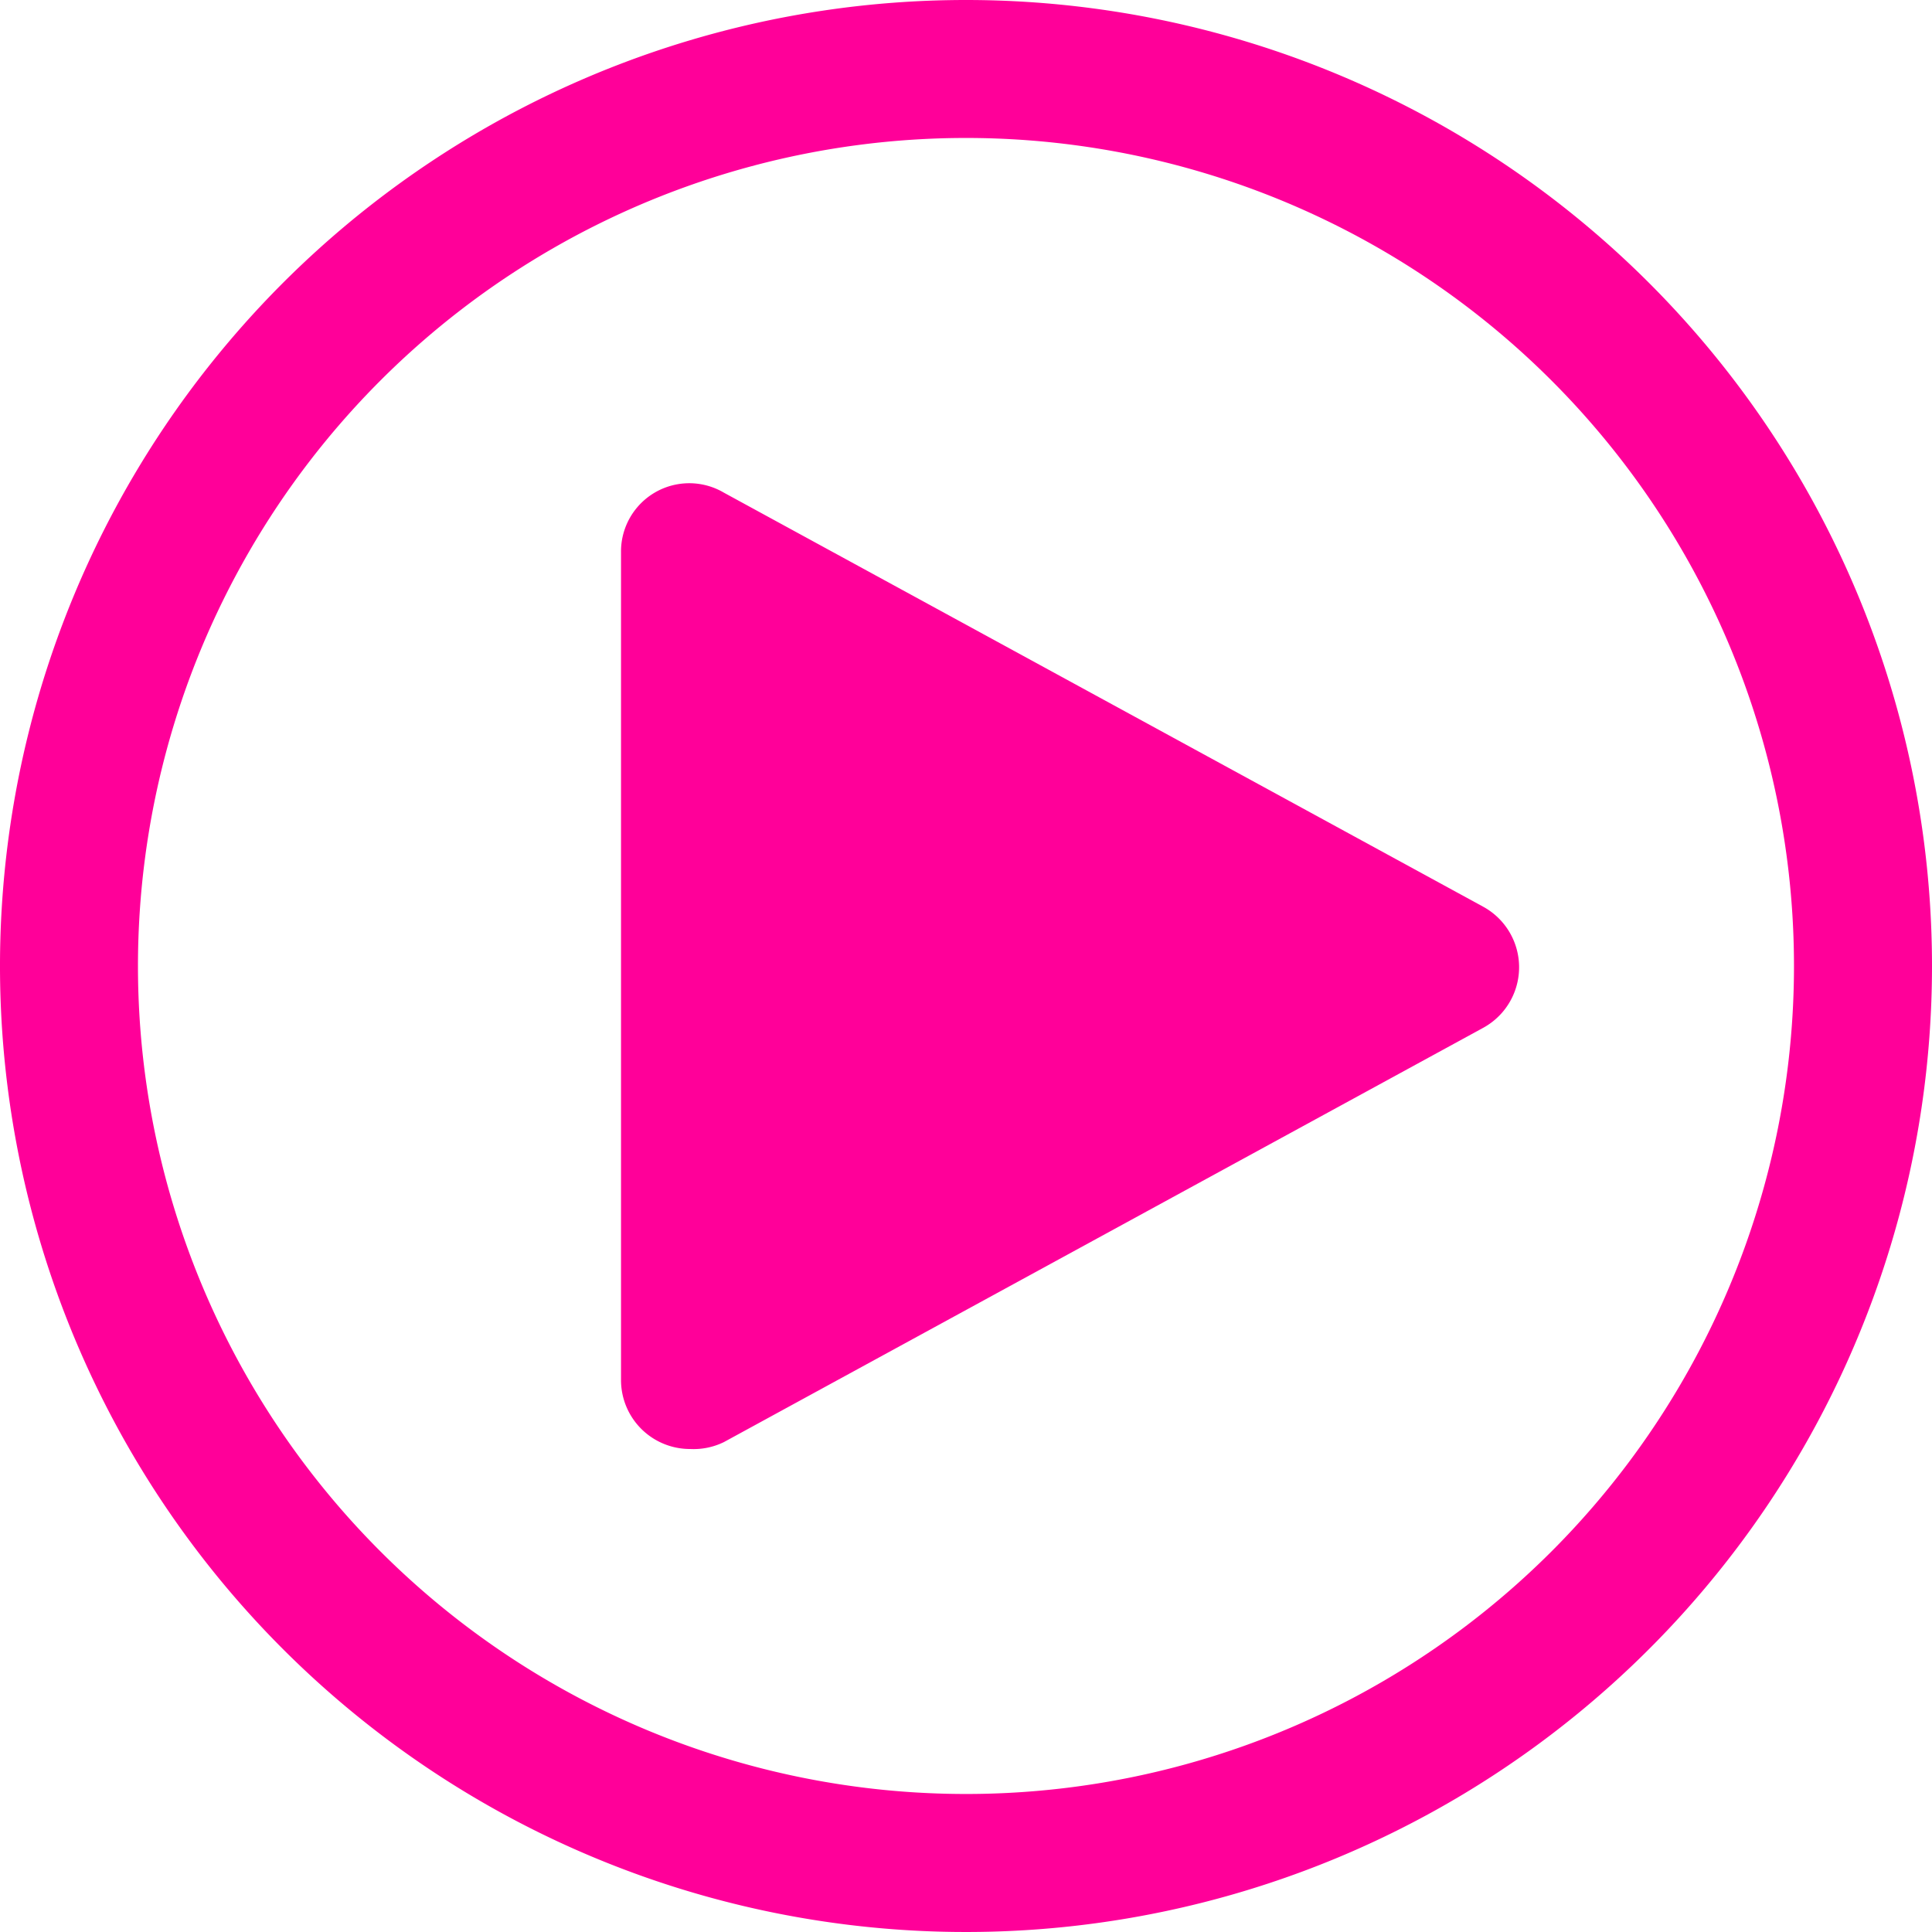
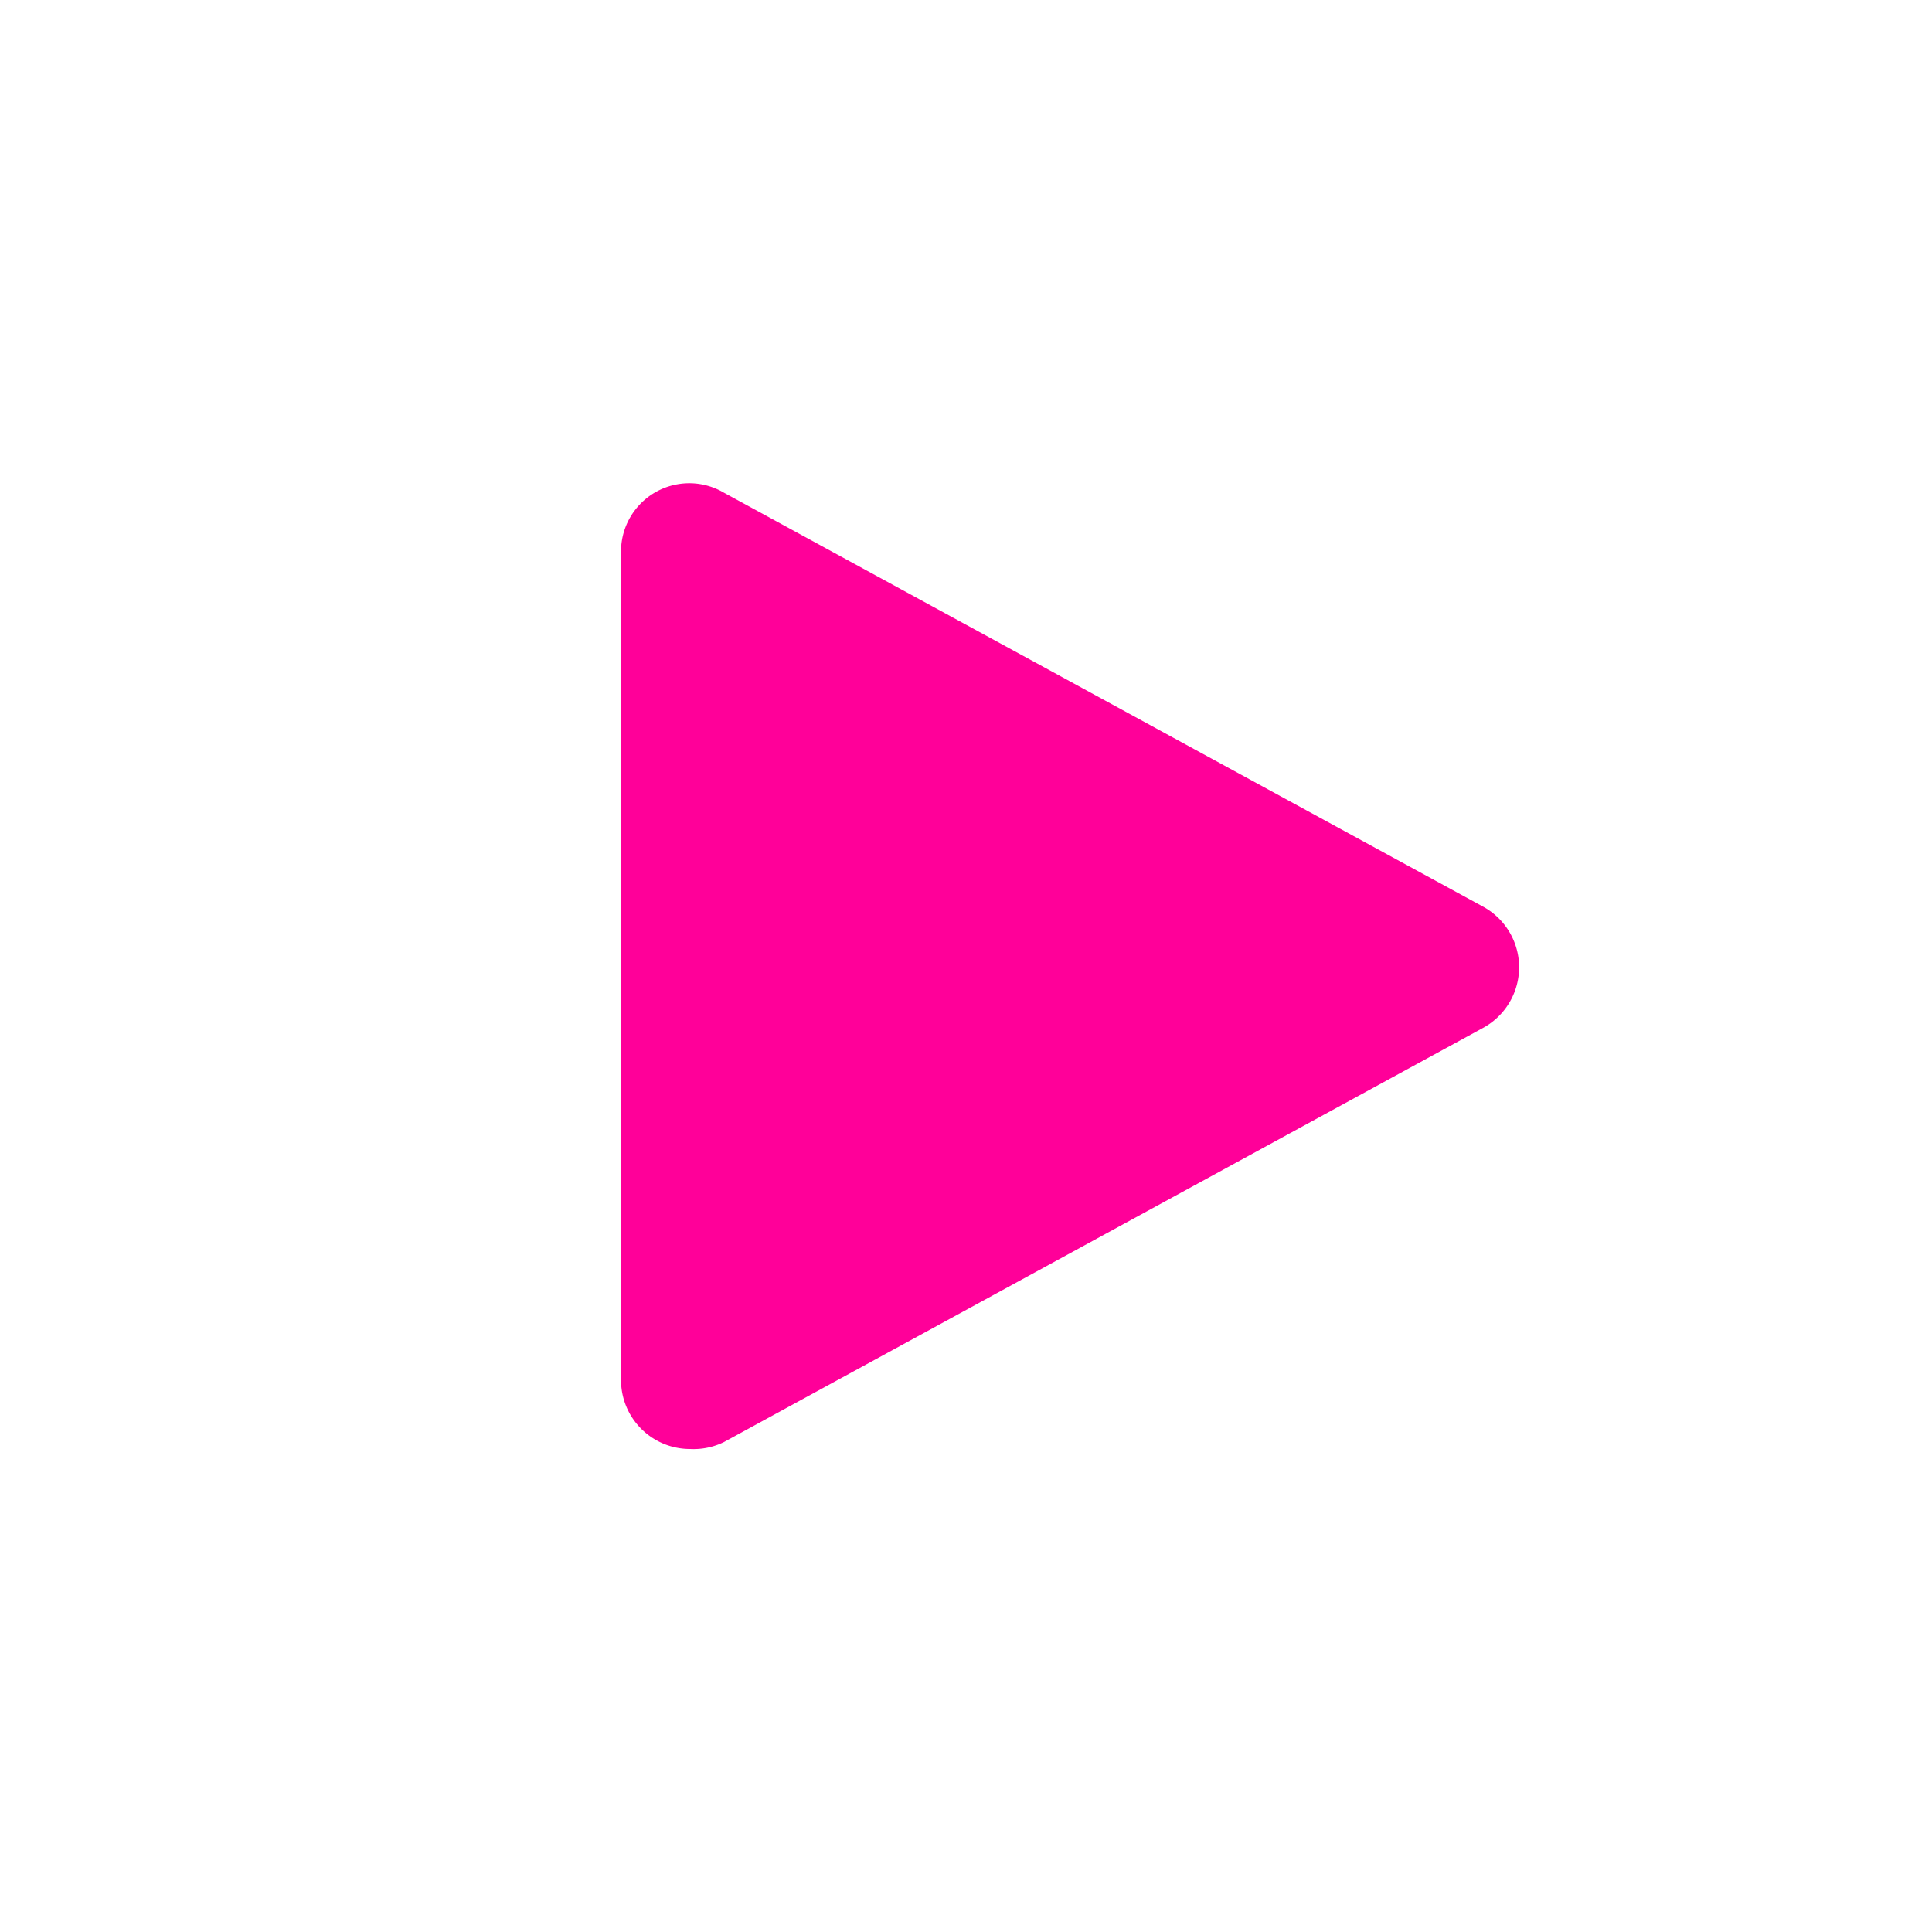
<svg xmlns="http://www.w3.org/2000/svg" width="79.82" height="79.82" viewBox="0 0 79.82 79.82">
  <g id="play-outline" transform="translate(-1.5 -1.5)">
-     <path id="Path_495" data-name="Path 495" d="M41.41,7.2A34.209,34.209,0,1,1,7.2,41.41,34.209,34.209,0,0,1,41.41,7.2m0-5.7A39.91,39.91,0,1,0,81.32,41.41,39.91,39.91,0,0,0,41.41,1.5Z" transform="translate(0 0)" fill="#f09" />
    <path id="Path_496" data-name="Path 496" d="M11.1,46.647A2.849,2.849,0,0,1,8.25,43.8V9.588A2.82,2.82,0,0,1,12.5,7.136l31.358,17.1a2.851,2.851,0,0,1,0,5.017L12.5,46.362a2.851,2.851,0,0,1-1.395.285Z" transform="translate(18.907 14.718)" fill="#f09" />
  </g>
</svg>